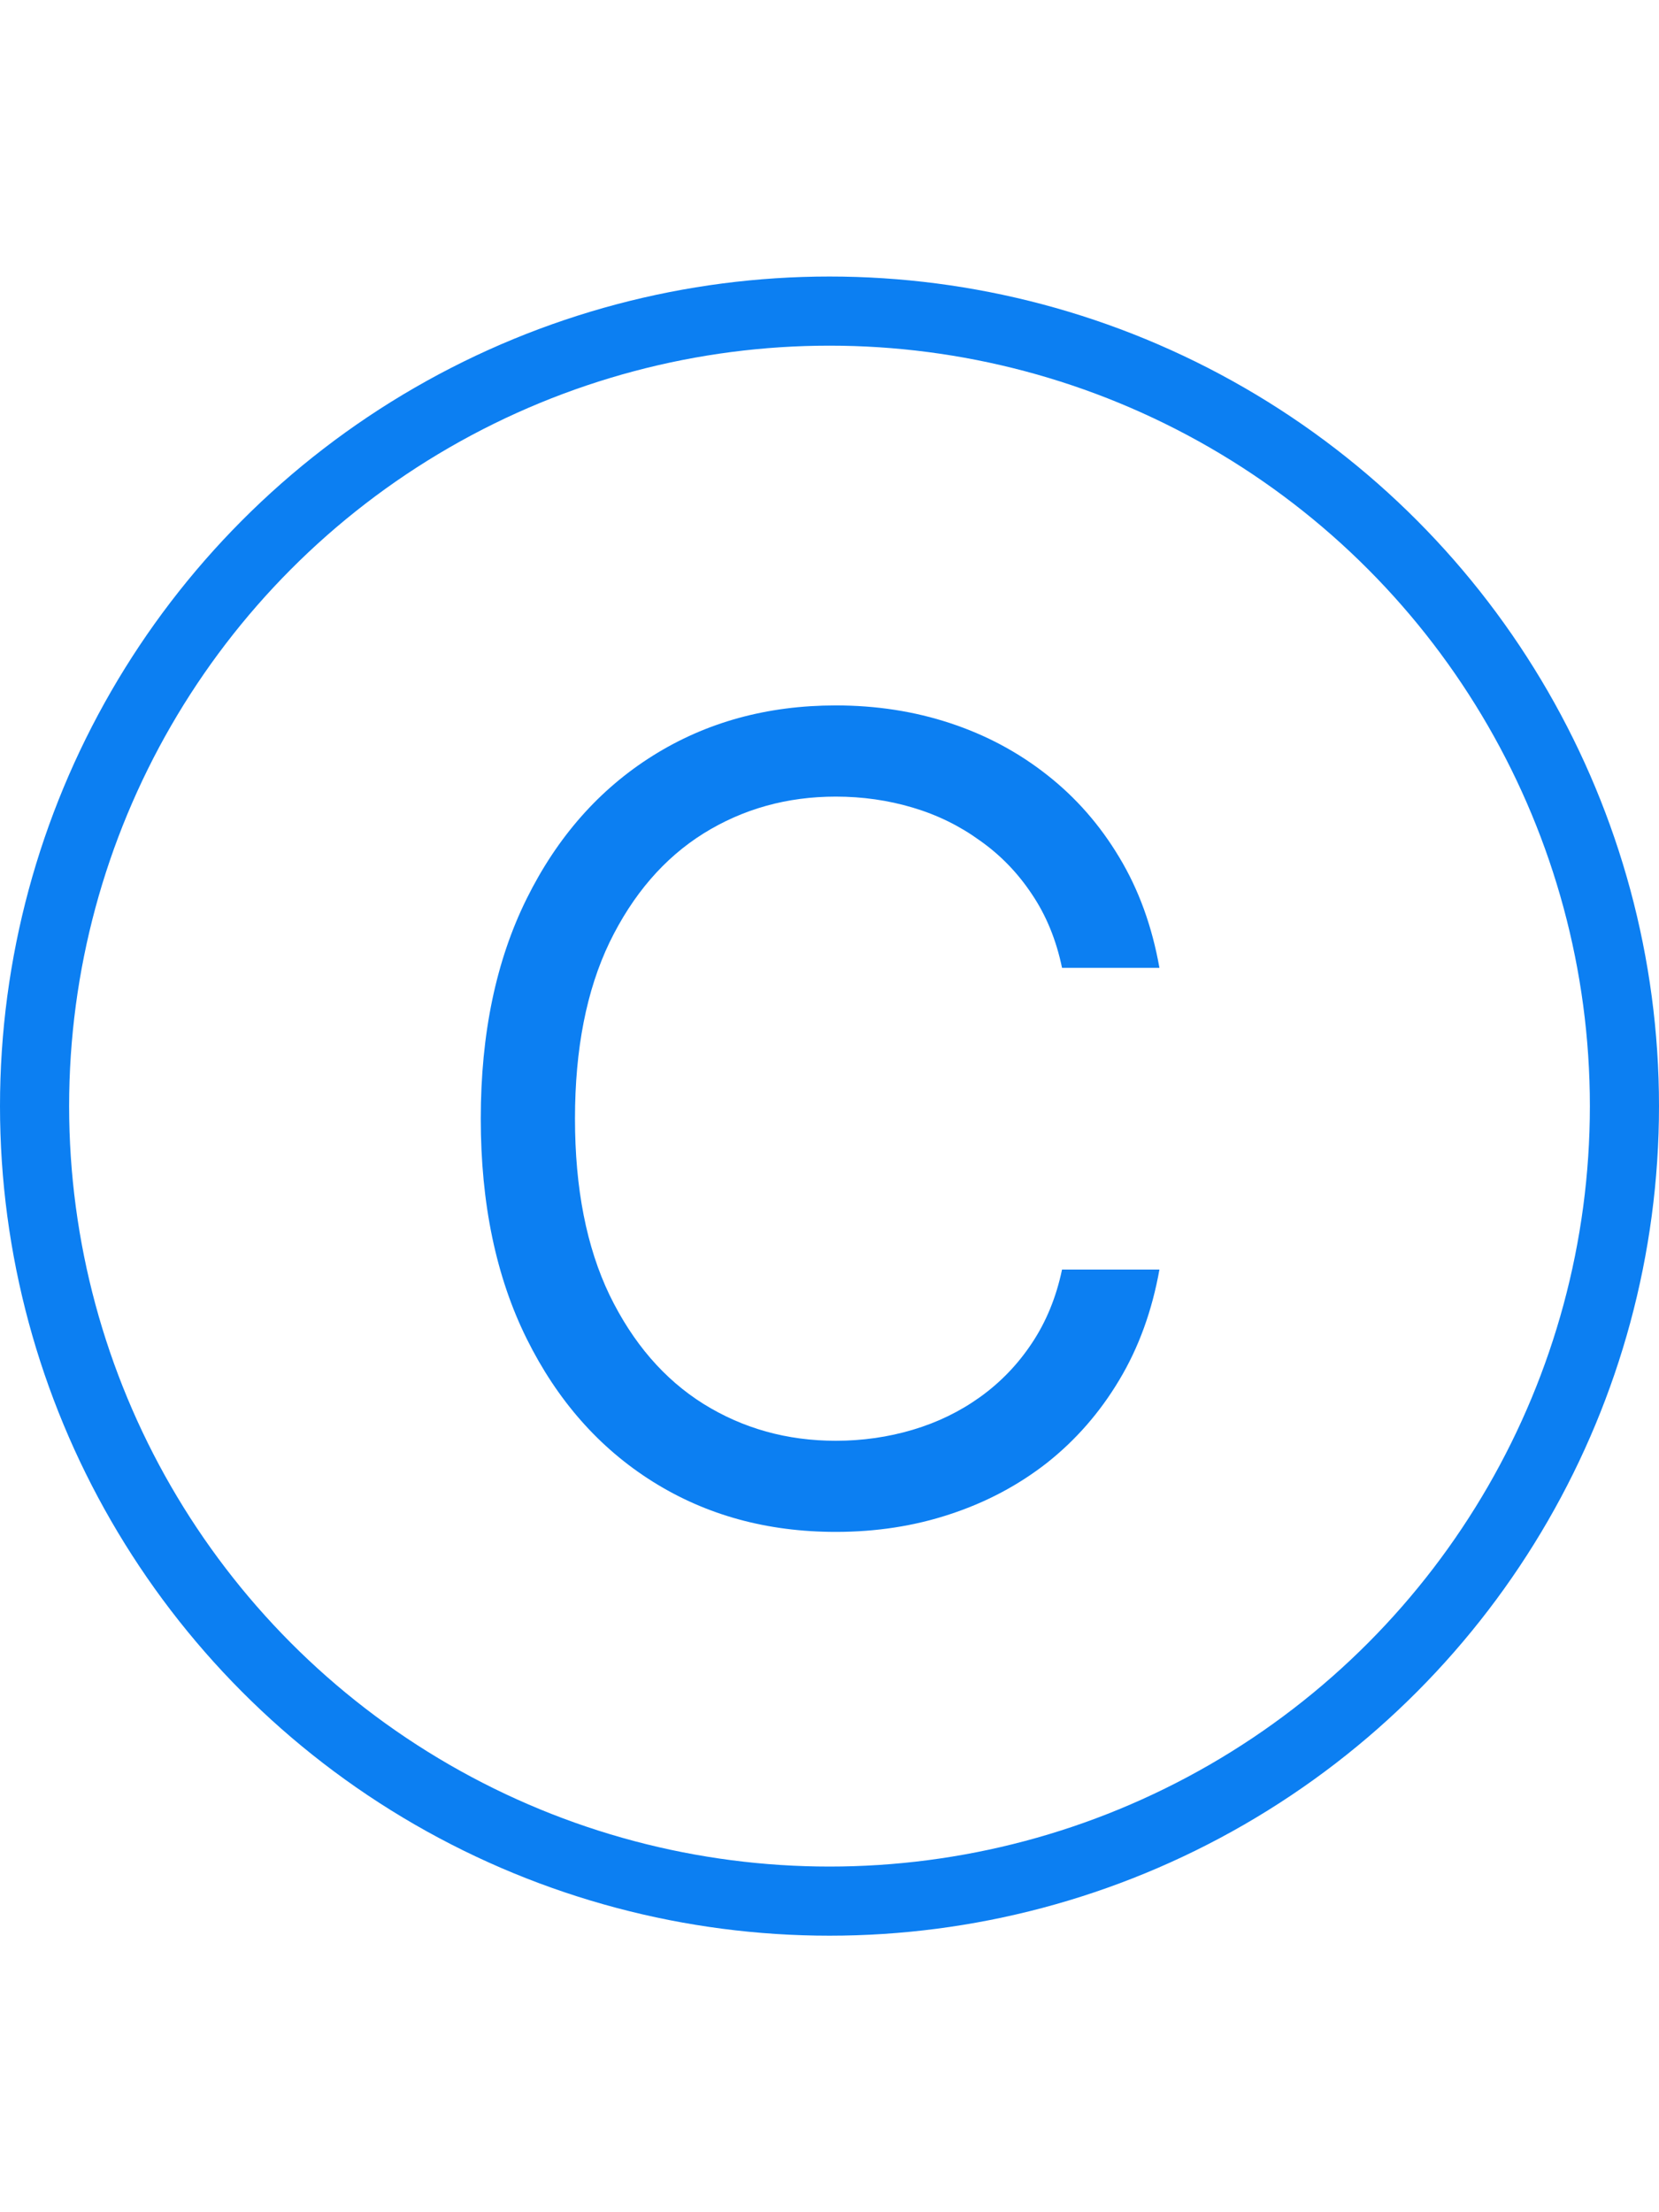
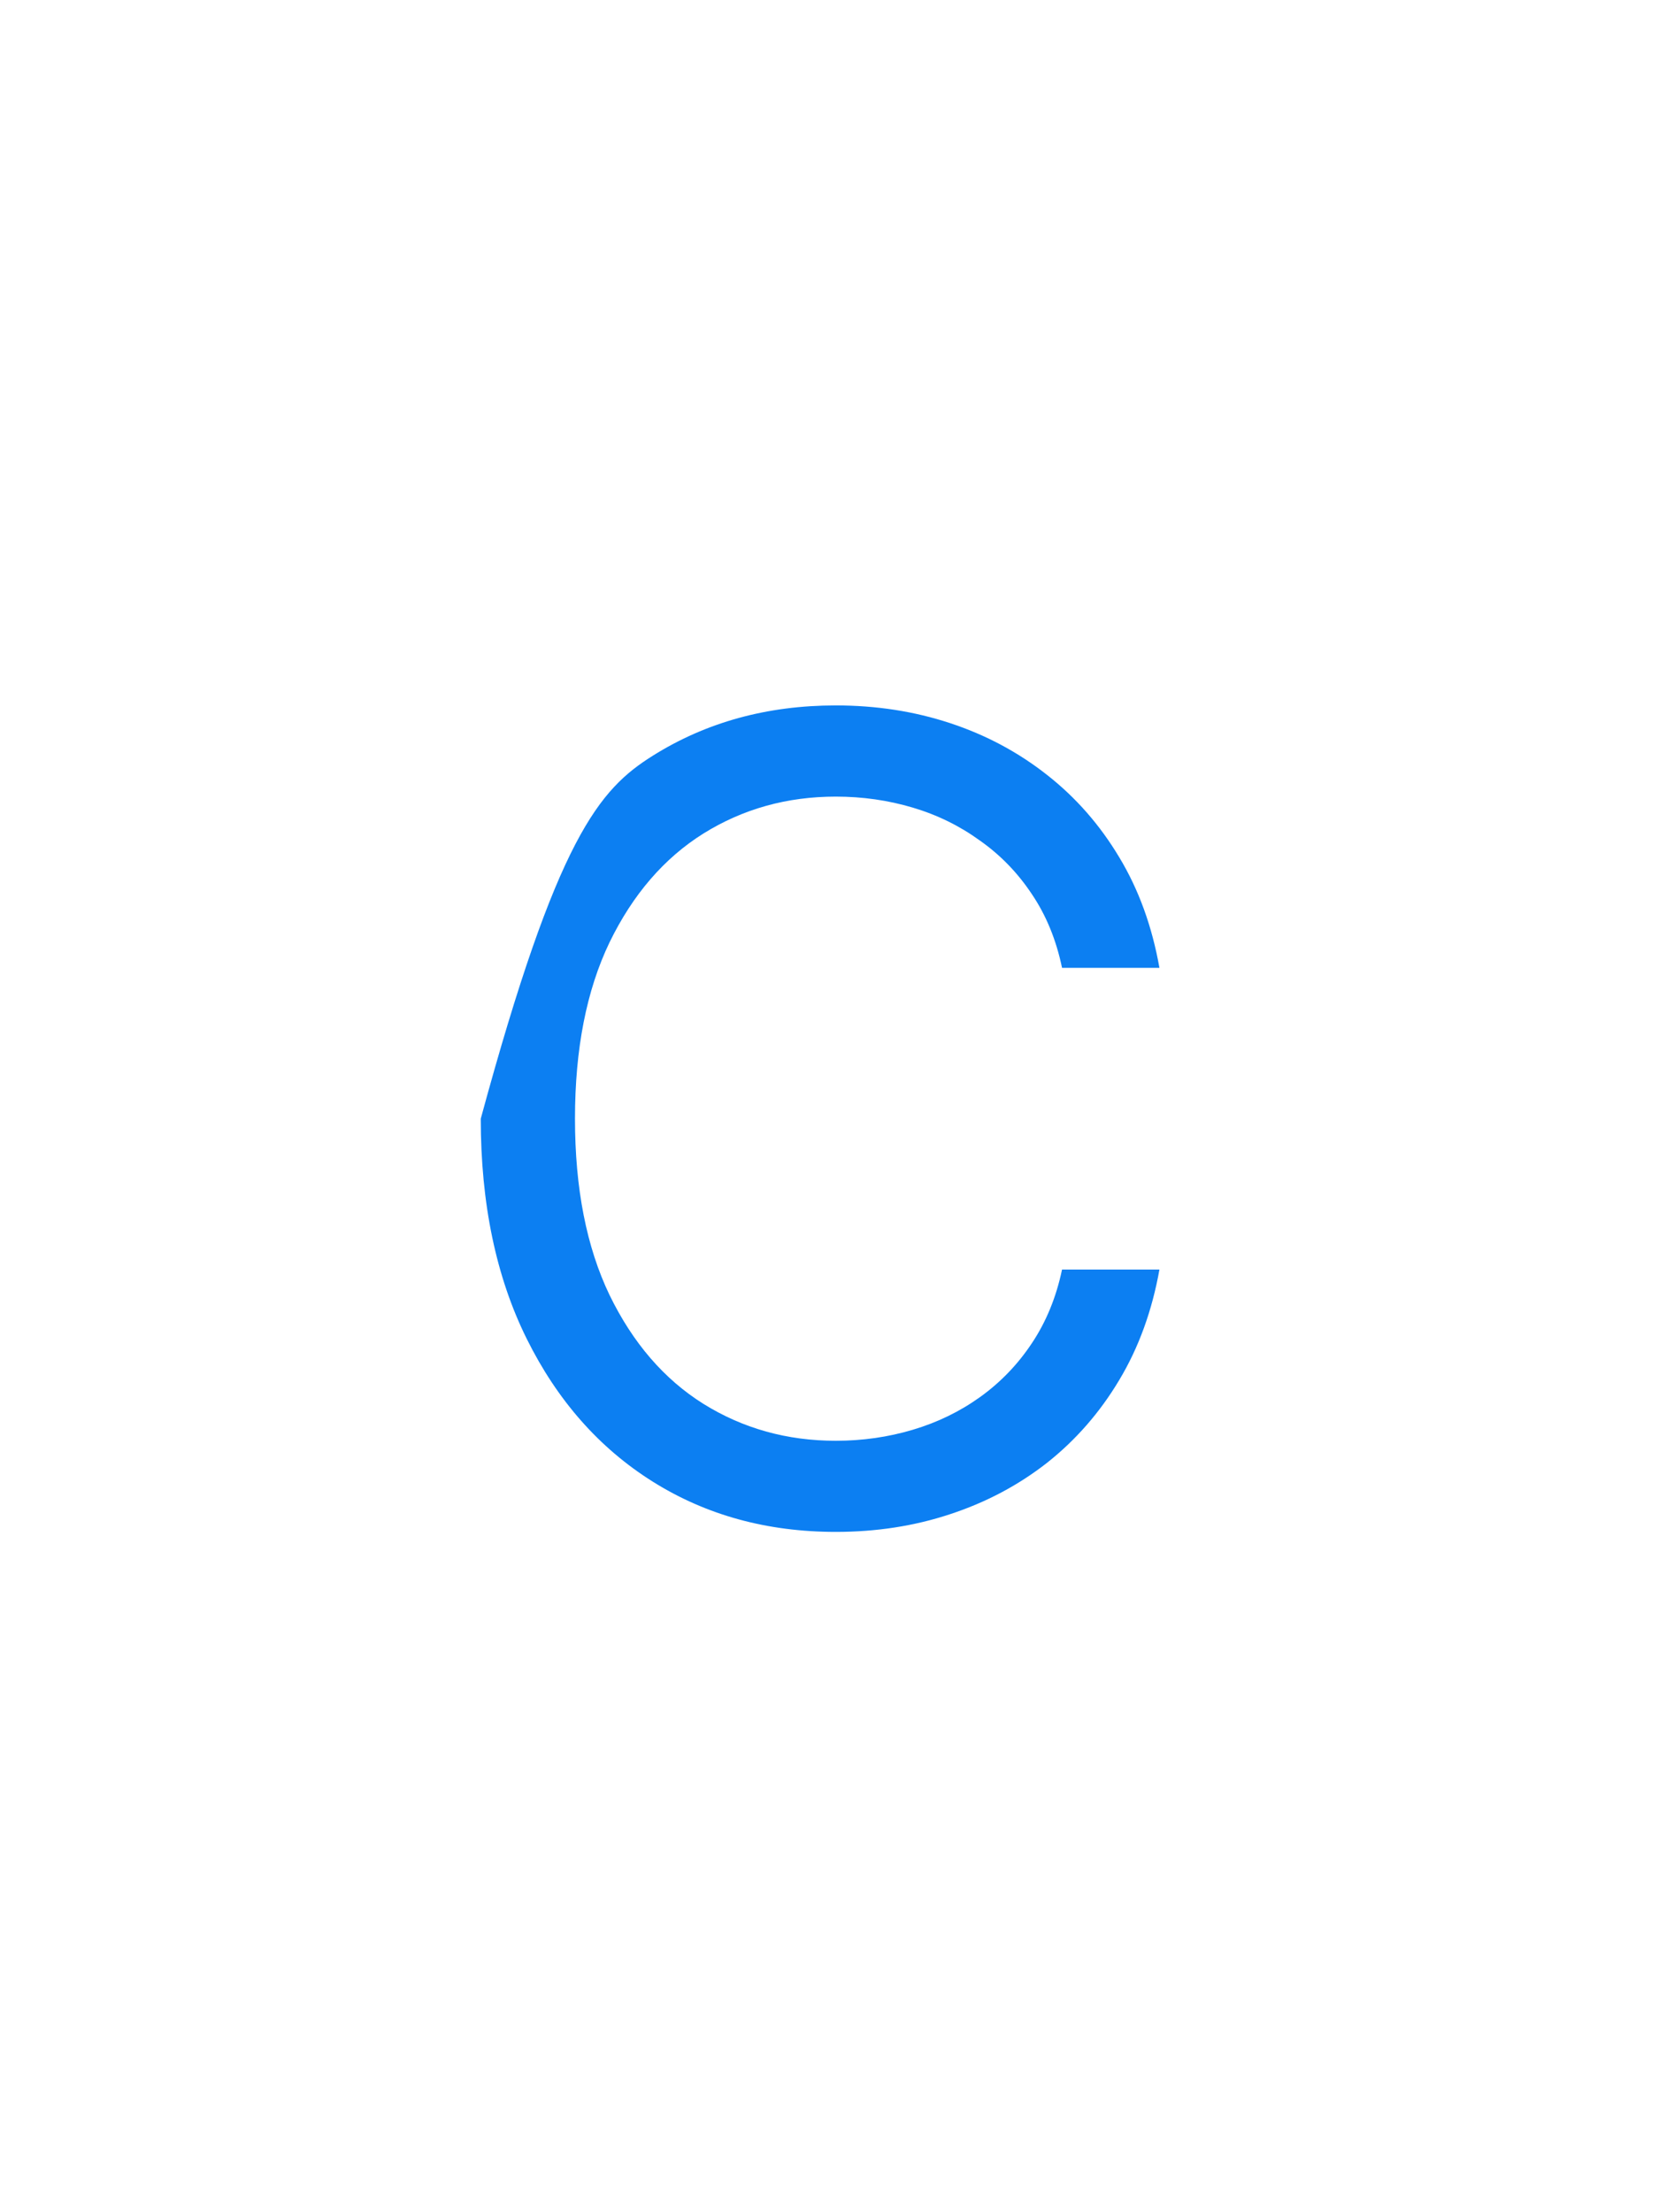
<svg xmlns="http://www.w3.org/2000/svg" width="24" height="32" viewBox="0 0 24 32" fill="none">
-   <path d="M16.773 14H15.364C15.28 13.595 15.134 13.239 14.926 12.932C14.722 12.625 14.472 12.367 14.176 12.159C13.884 11.947 13.561 11.788 13.204 11.682C12.848 11.576 12.477 11.523 12.091 11.523C11.386 11.523 10.748 11.701 10.176 12.057C9.608 12.413 9.155 12.938 8.818 13.631C8.485 14.324 8.318 15.174 8.318 16.182C8.318 17.189 8.485 18.04 8.818 18.733C9.155 19.426 9.608 19.951 10.176 20.307C10.748 20.663 11.386 20.841 12.091 20.841C12.477 20.841 12.848 20.788 13.204 20.682C13.561 20.576 13.884 20.419 14.176 20.21C14.472 19.998 14.722 19.739 14.926 19.432C15.134 19.121 15.28 18.765 15.364 18.364H16.773C16.667 18.958 16.474 19.491 16.193 19.96C15.913 20.43 15.564 20.829 15.148 21.159C14.731 21.485 14.263 21.733 13.744 21.903C13.229 22.074 12.678 22.159 12.091 22.159C11.098 22.159 10.216 21.917 9.443 21.432C8.67 20.947 8.062 20.258 7.619 19.364C7.176 18.47 6.955 17.409 6.955 16.182C6.955 14.954 7.176 13.894 7.619 13C8.062 12.106 8.67 11.417 9.443 10.932C10.216 10.447 11.098 10.204 12.091 10.204C12.678 10.204 13.229 10.29 13.744 10.46C14.263 10.631 14.731 10.881 15.148 11.21C15.564 11.536 15.913 11.934 16.193 12.403C16.474 12.869 16.667 13.402 16.773 14Z" fill="#0C7FF2" />
-   <circle cx="12" cy="16" r="11.5" stroke="#0C7FF2" />
+   <path d="M16.773 14H15.364C15.28 13.595 15.134 13.239 14.926 12.932C14.722 12.625 14.472 12.367 14.176 12.159C13.884 11.947 13.561 11.788 13.204 11.682C12.848 11.576 12.477 11.523 12.091 11.523C11.386 11.523 10.748 11.701 10.176 12.057C9.608 12.413 9.155 12.938 8.818 13.631C8.485 14.324 8.318 15.174 8.318 16.182C8.318 17.189 8.485 18.04 8.818 18.733C9.155 19.426 9.608 19.951 10.176 20.307C10.748 20.663 11.386 20.841 12.091 20.841C12.477 20.841 12.848 20.788 13.204 20.682C13.561 20.576 13.884 20.419 14.176 20.21C14.472 19.998 14.722 19.739 14.926 19.432C15.134 19.121 15.28 18.765 15.364 18.364H16.773C16.667 18.958 16.474 19.491 16.193 19.96C15.913 20.43 15.564 20.829 15.148 21.159C14.731 21.485 14.263 21.733 13.744 21.903C13.229 22.074 12.678 22.159 12.091 22.159C11.098 22.159 10.216 21.917 9.443 21.432C8.67 20.947 8.062 20.258 7.619 19.364C7.176 18.47 6.955 17.409 6.955 16.182C8.062 12.106 8.67 11.417 9.443 10.932C10.216 10.447 11.098 10.204 12.091 10.204C12.678 10.204 13.229 10.29 13.744 10.46C14.263 10.631 14.731 10.881 15.148 11.21C15.564 11.536 15.913 11.934 16.193 12.403C16.474 12.869 16.667 13.402 16.773 14Z" fill="#0C7FF2" />
</svg>